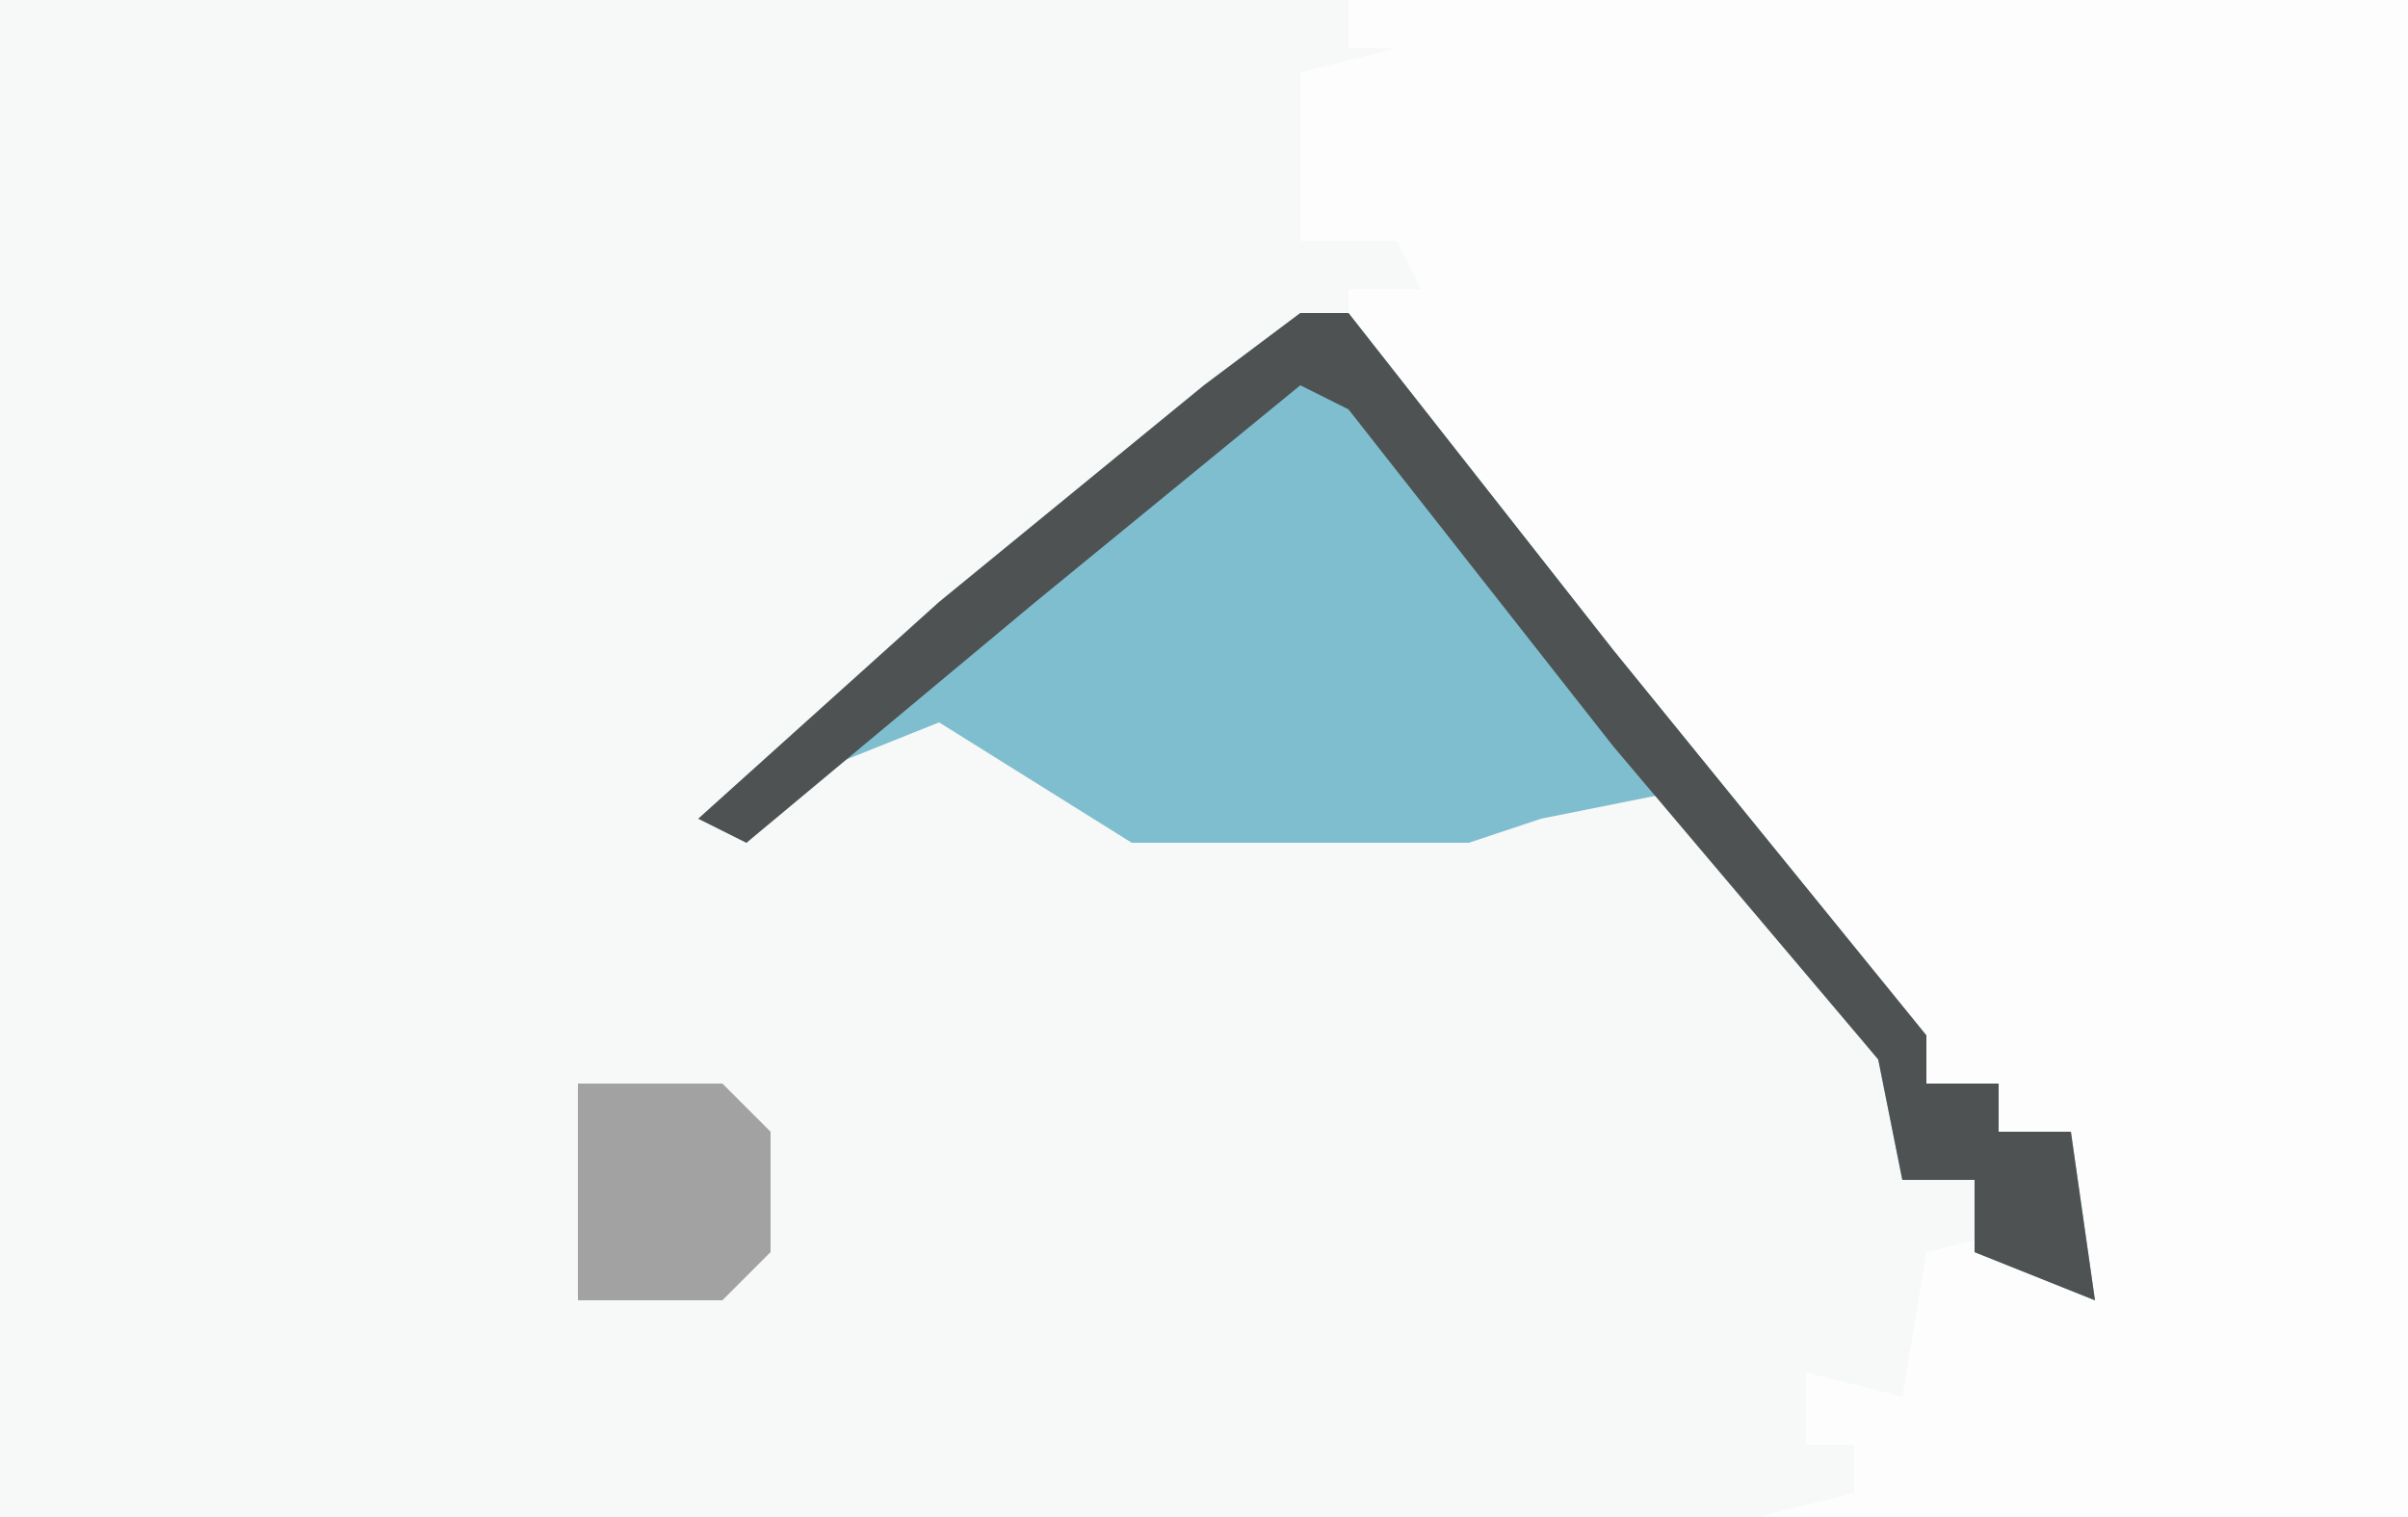
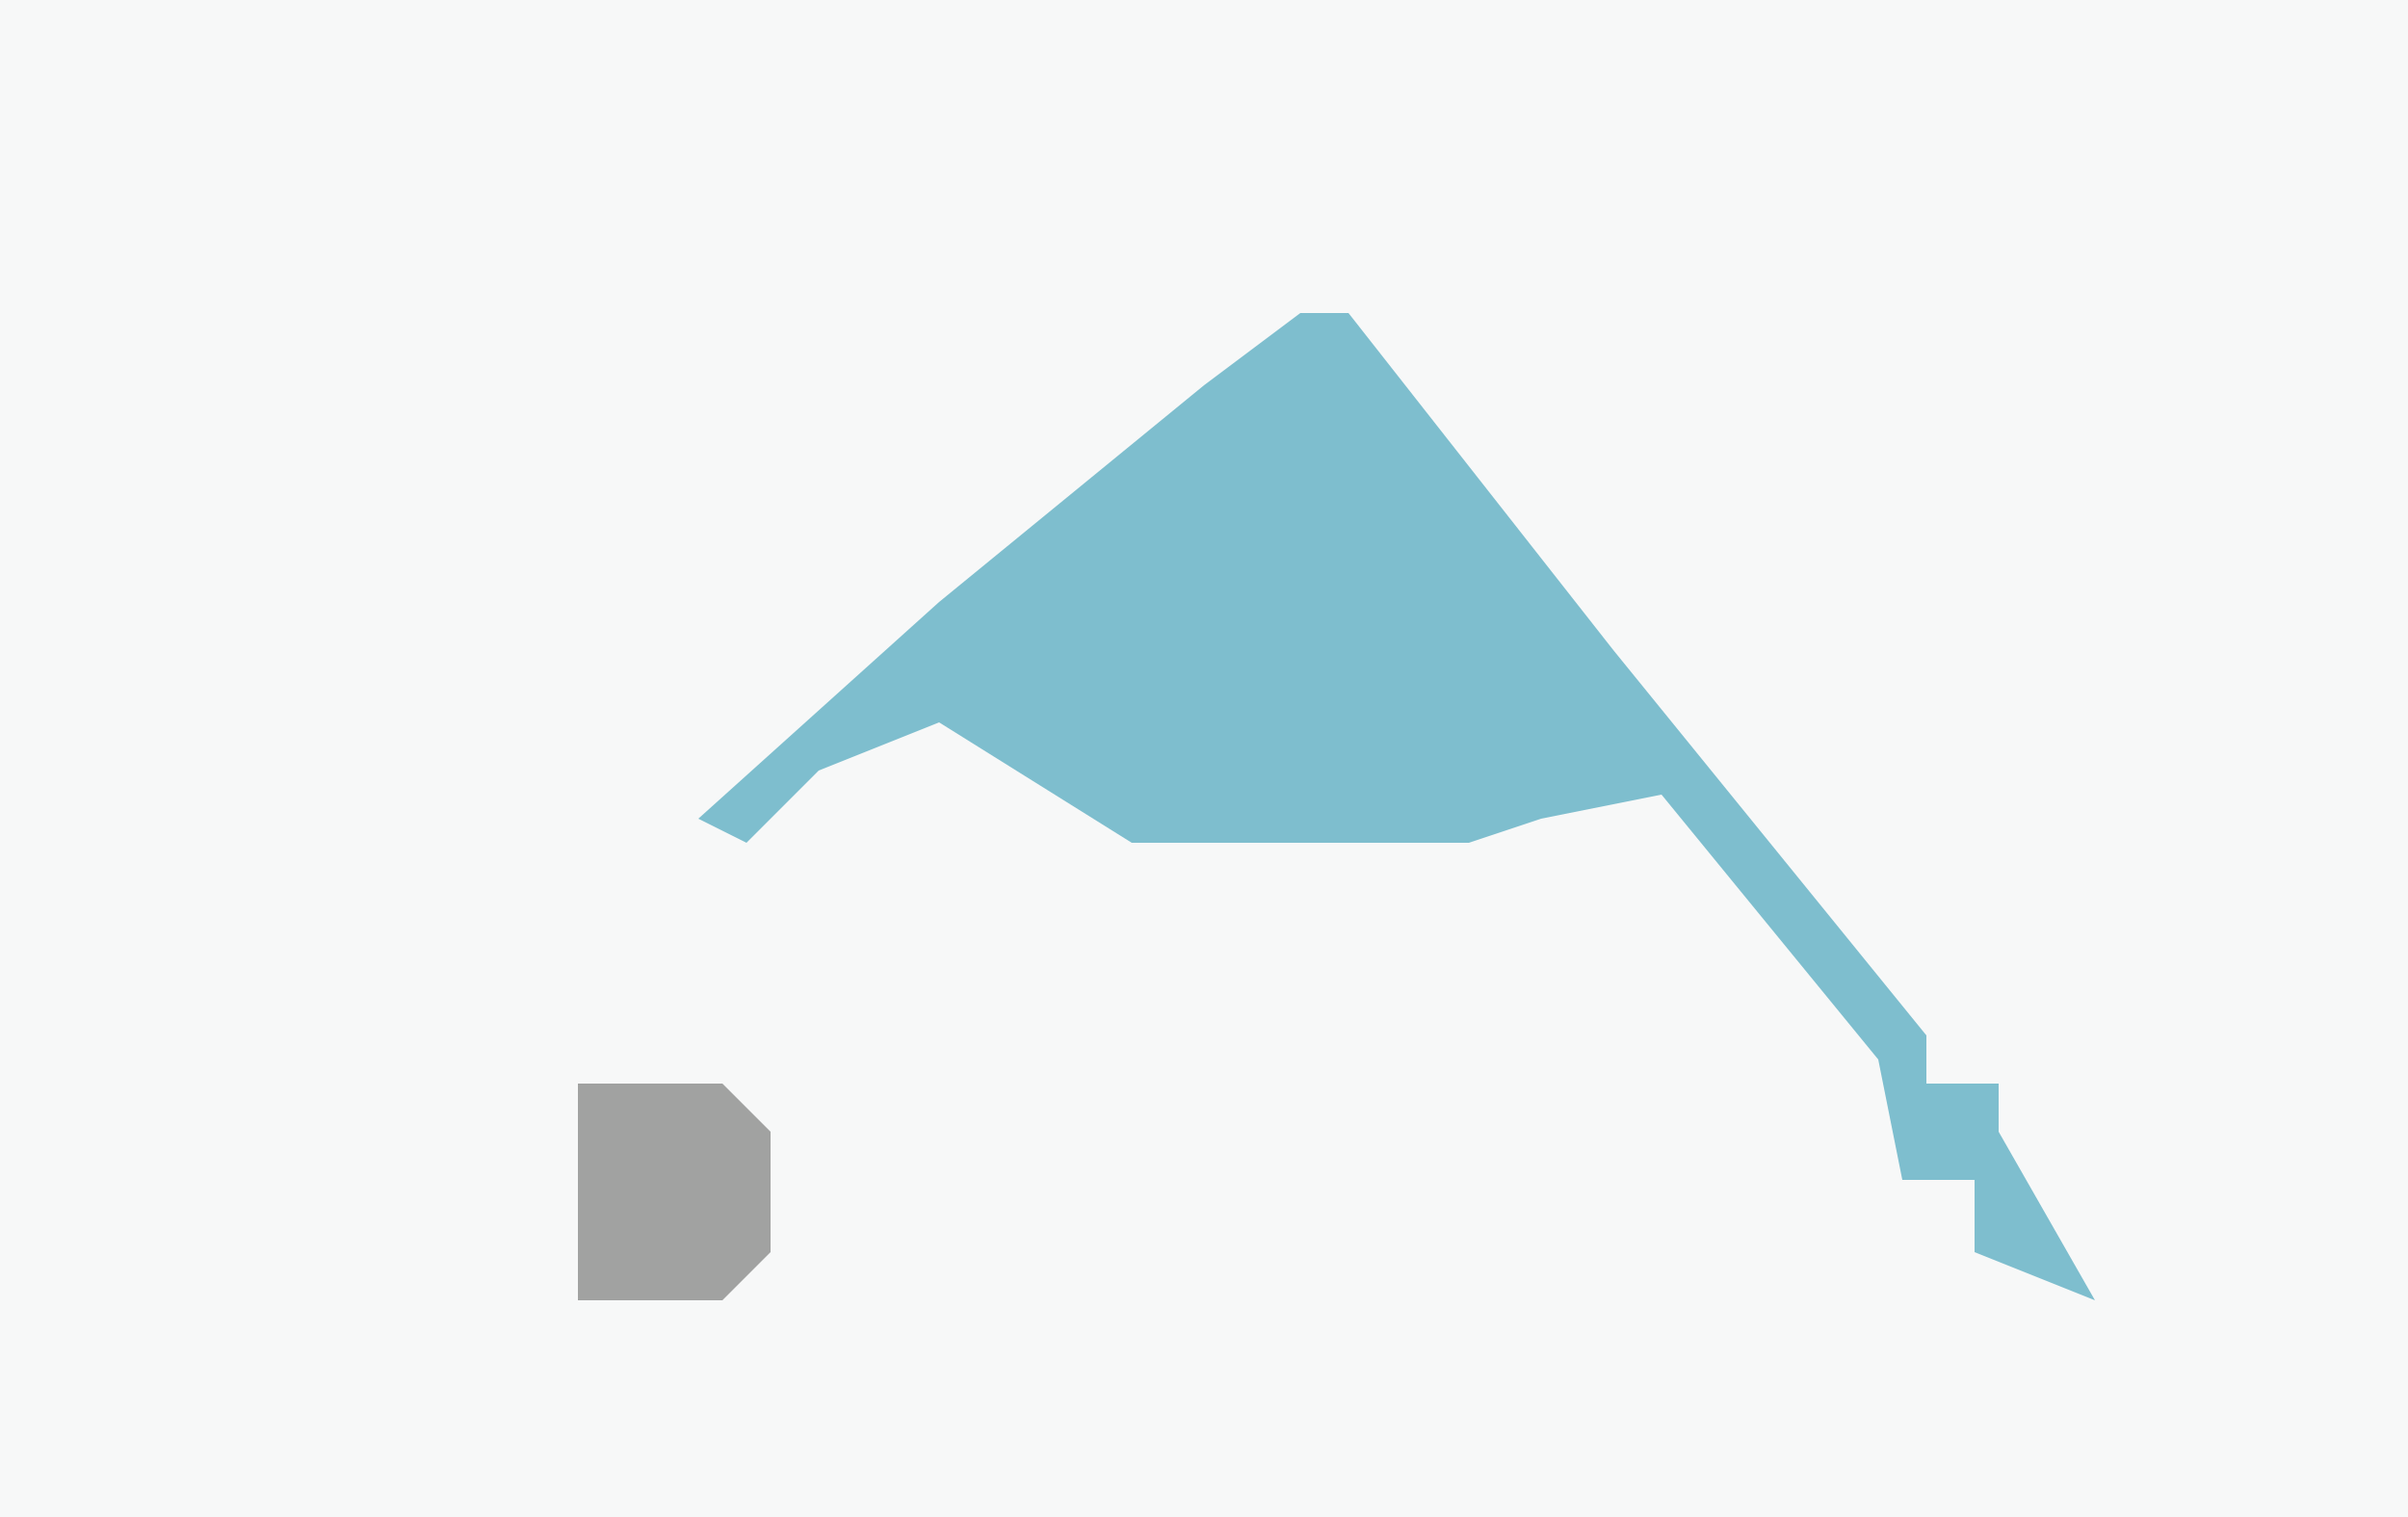
<svg xmlns="http://www.w3.org/2000/svg" version="1.1" width="100" height="63">
  <path d="M0,0 L100,0 L100,63 L0,63 Z " fill="#F7F8F8" transform="translate(0,0)" />
-   <path d="M0,0 L44,0 L44,63 L17,63 L21,62 L21,60 L19,60 L19,57 L23,58 L24,52 L28,51 L29,51 L30,47 L27,47 L27,45 L24,45 L13,31 L0,15 L0,12 L3,12 L2,10 L-2,10 L-2,3 L2,2 L0,2 Z " fill="#FDFDFD" transform="translate(56,0)" />
-   <path d="M0,0 L2,0 L13,14 L26,30 L26,32 L29,32 L29,34 L32,34 L33,41 L28,39 L28,36 L25,36 L24,31 L15,20 L10,21 L7,22 L-7,22 L-15,17 L-20,19 L-23,22 L-25,21 L-15,12 L-4,3 Z " fill="#7EBECE" transform="translate(54,13)" />
-   <path d="M0,0 L2,0 L13,14 L26,30 L26,32 L29,32 L29,34 L32,34 L33,41 L28,39 L28,36 L25,36 L24,31 L13,18 L2,4 L0,3 L-11,12 L-23,22 L-25,21 L-15,12 L-4,3 Z " fill="#4E5252" transform="translate(54,13)" />
+   <path d="M0,0 L2,0 L13,14 L26,30 L26,32 L29,32 L29,34 L33,41 L28,39 L28,36 L25,36 L24,31 L15,20 L10,21 L7,22 L-7,22 L-15,17 L-20,19 L-23,22 L-25,21 L-15,12 L-4,3 Z " fill="#7EBECE" transform="translate(54,13)" />
  <path d="M0,0 L6,0 L8,2 L8,7 L6,9 L0,9 Z " fill="#A1A2A1" transform="translate(24,45)" />
</svg>